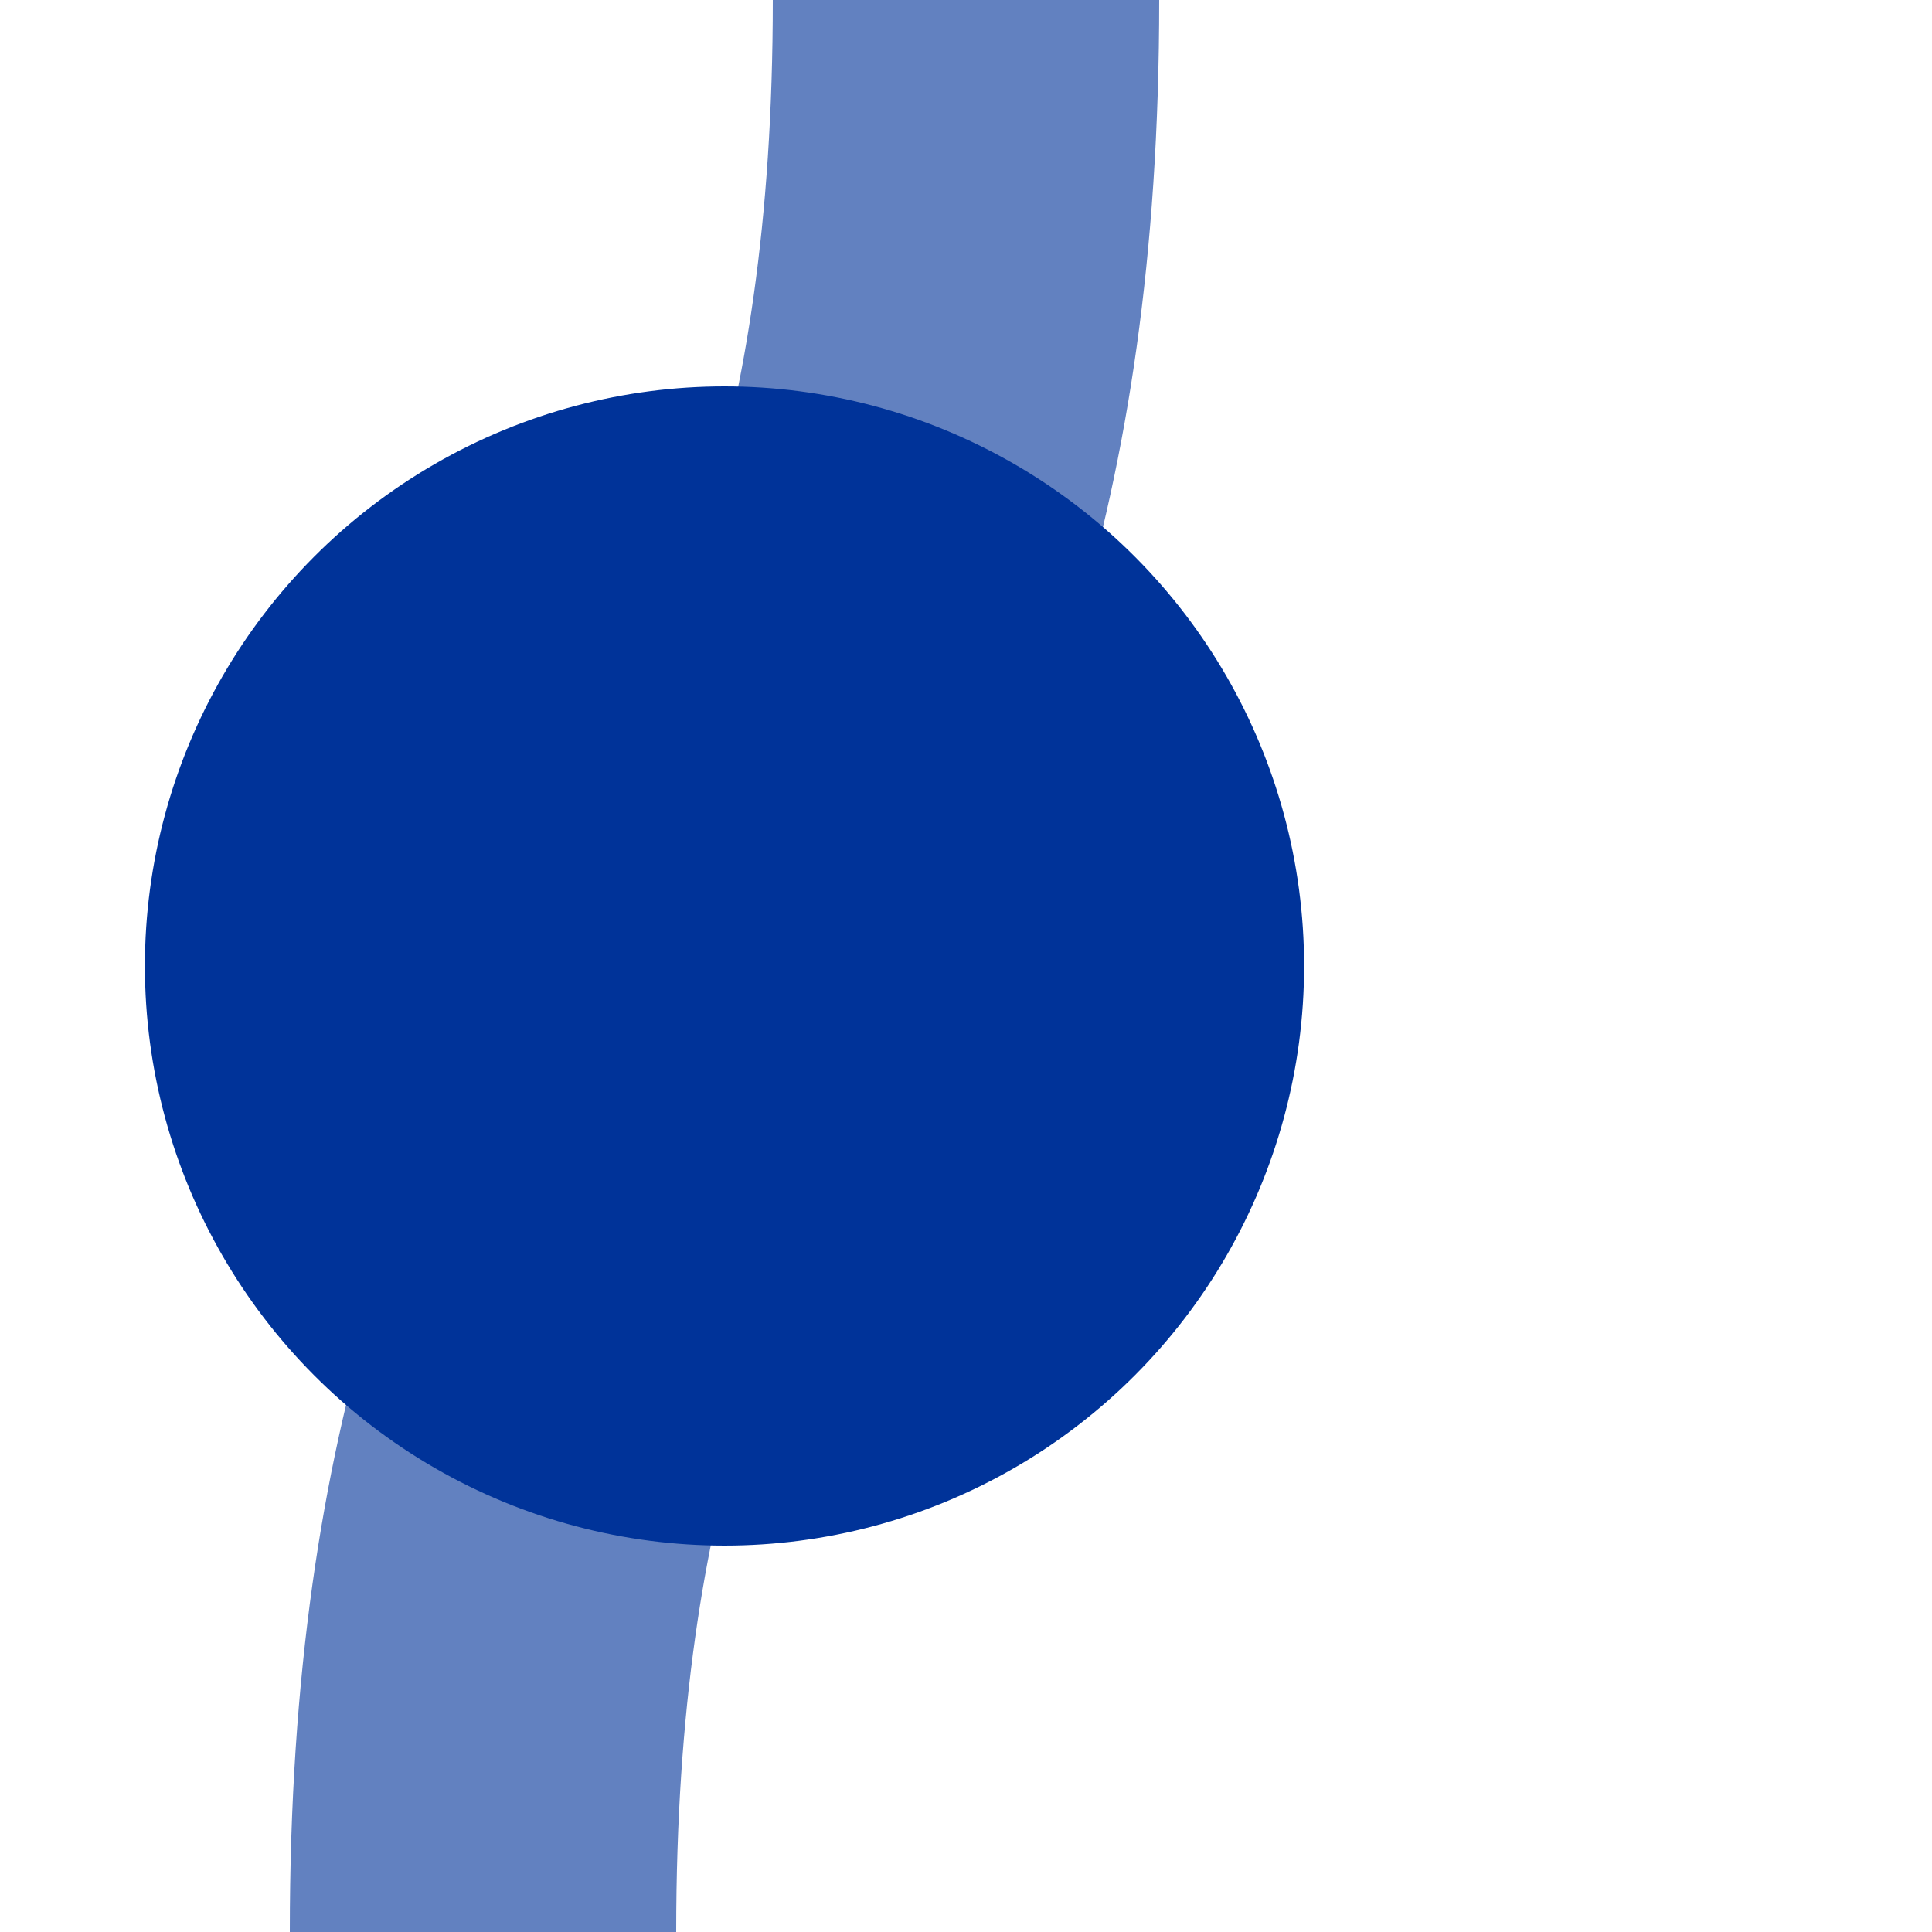
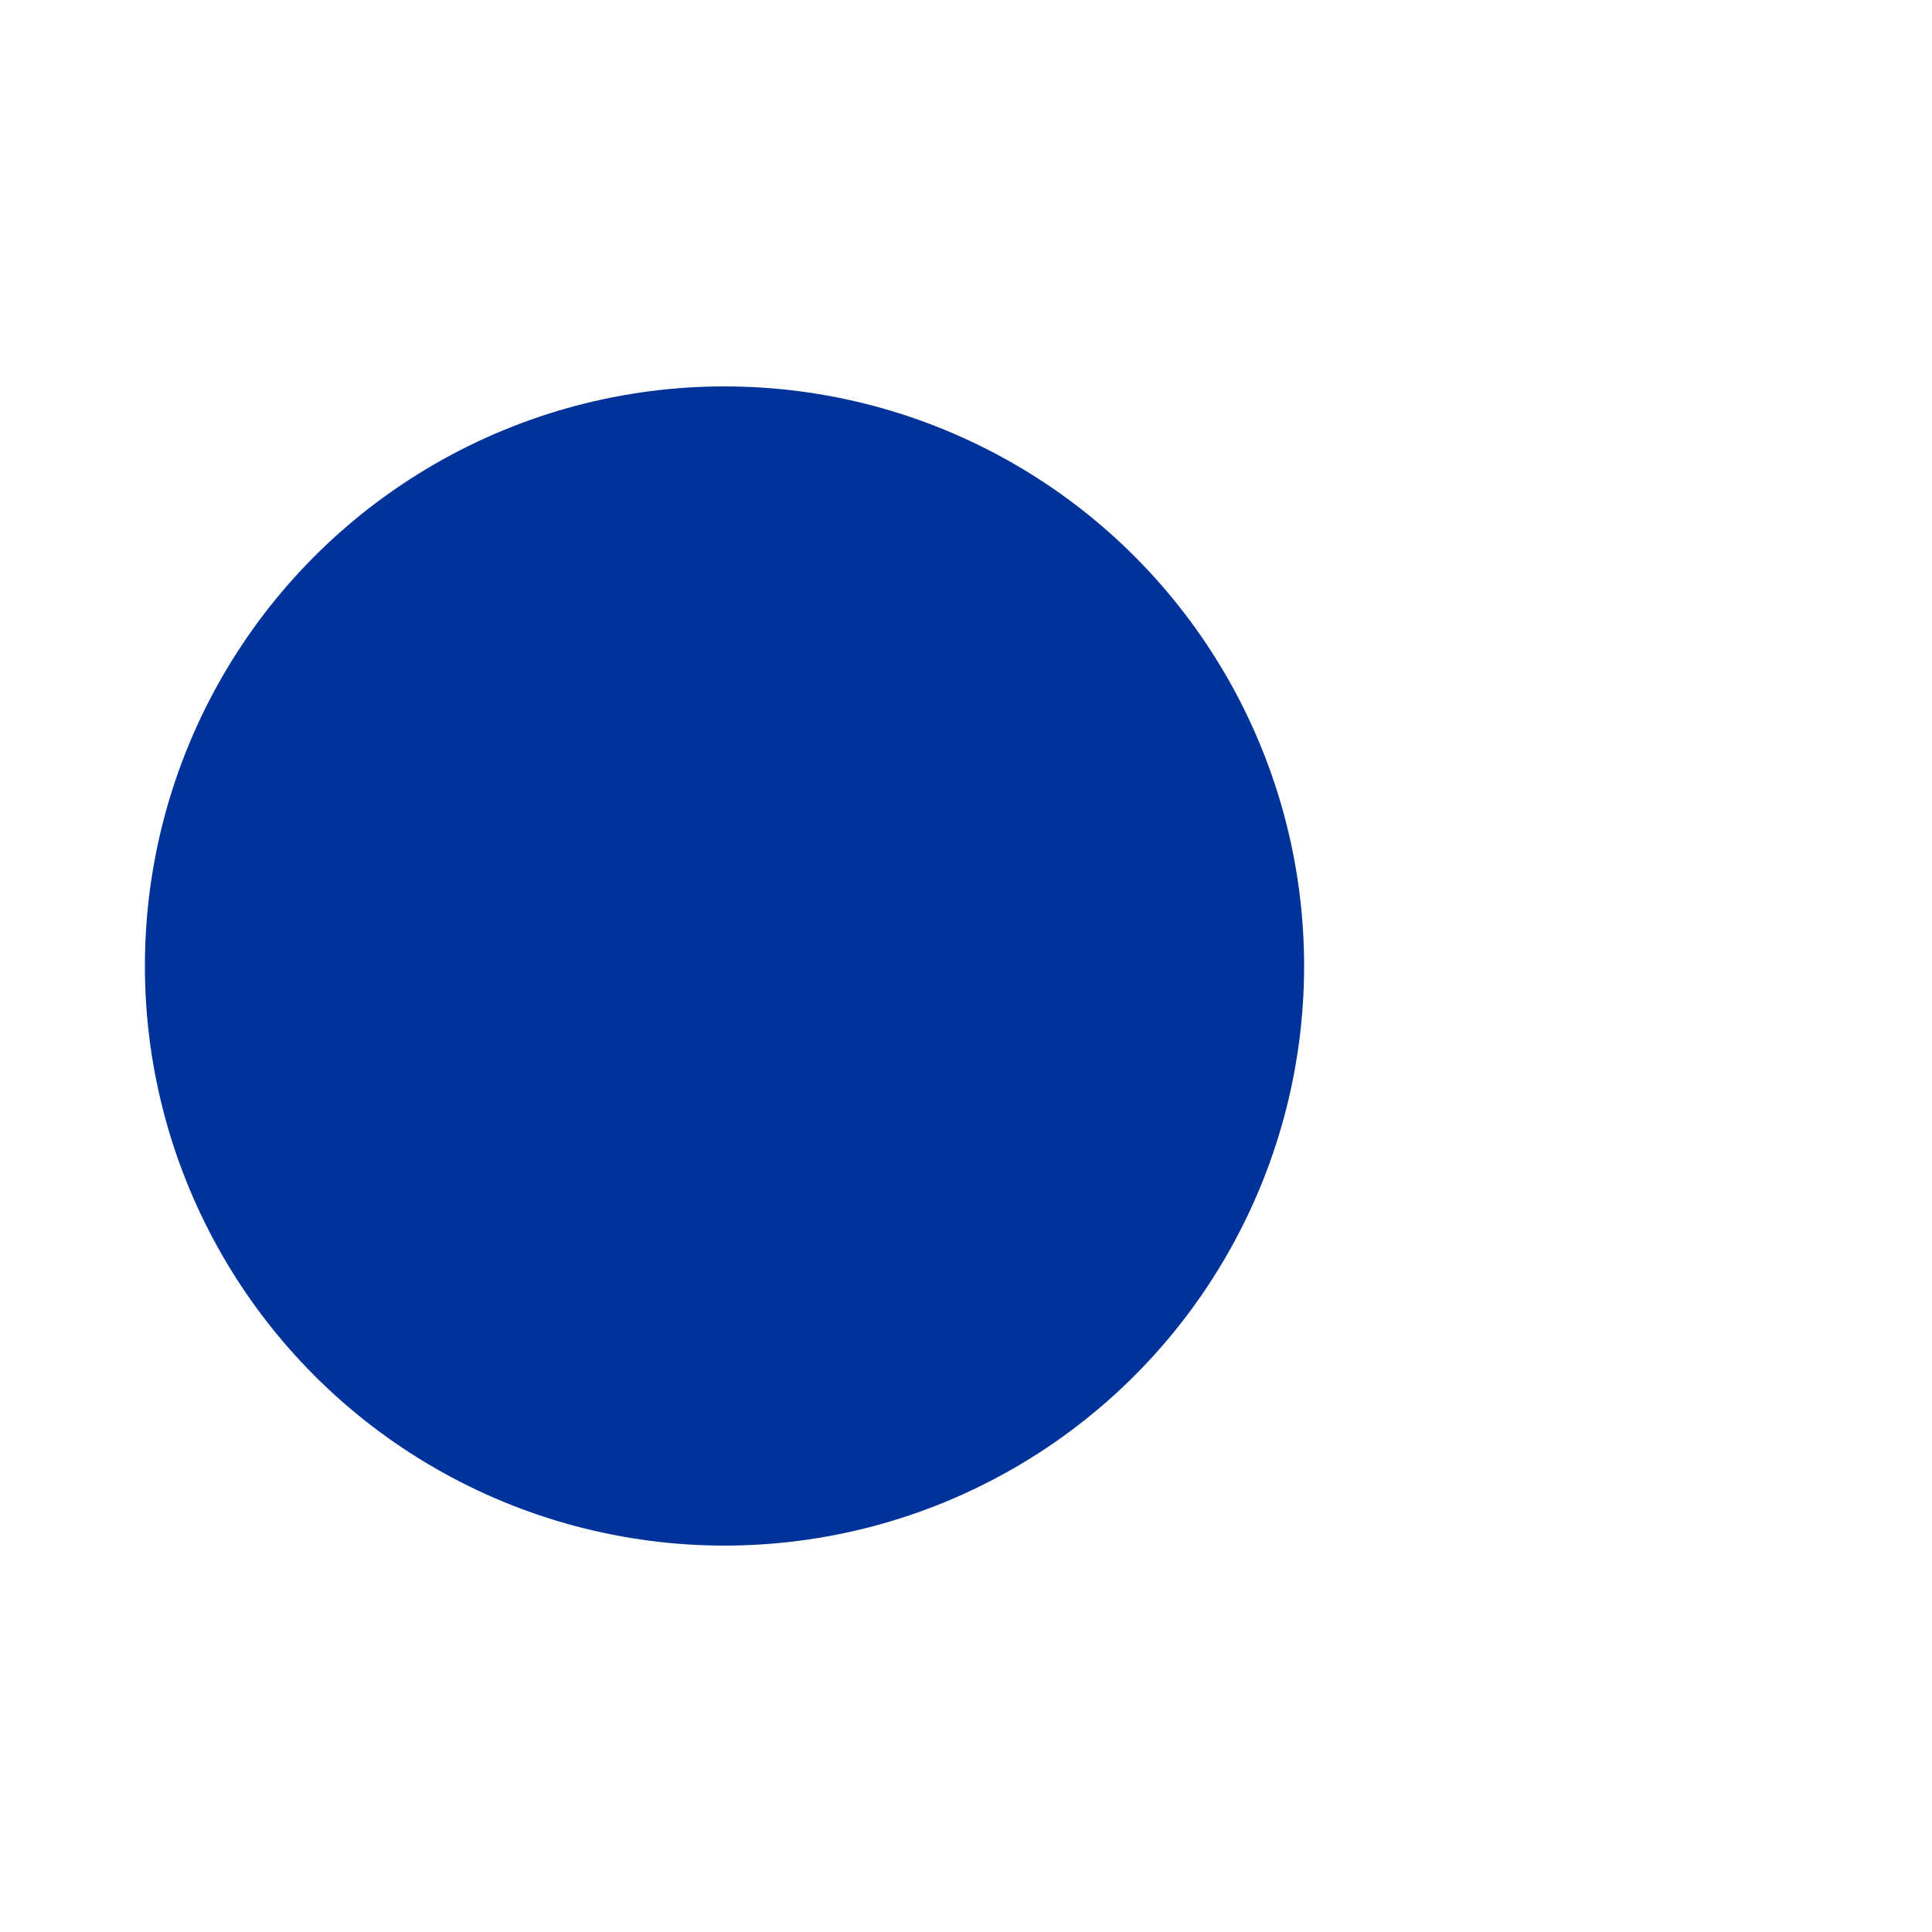
<svg xmlns="http://www.w3.org/2000/svg" width="500" height="500">
  <title>uxBHFSHI1r</title>
-   <path stroke="#6281C0" d="M 250,0 C 250,250 125,250 125,500" stroke-width="100" fill="none" />
  <circle fill="#003399" cx="187.5" cy="250" r="150" />
</svg>